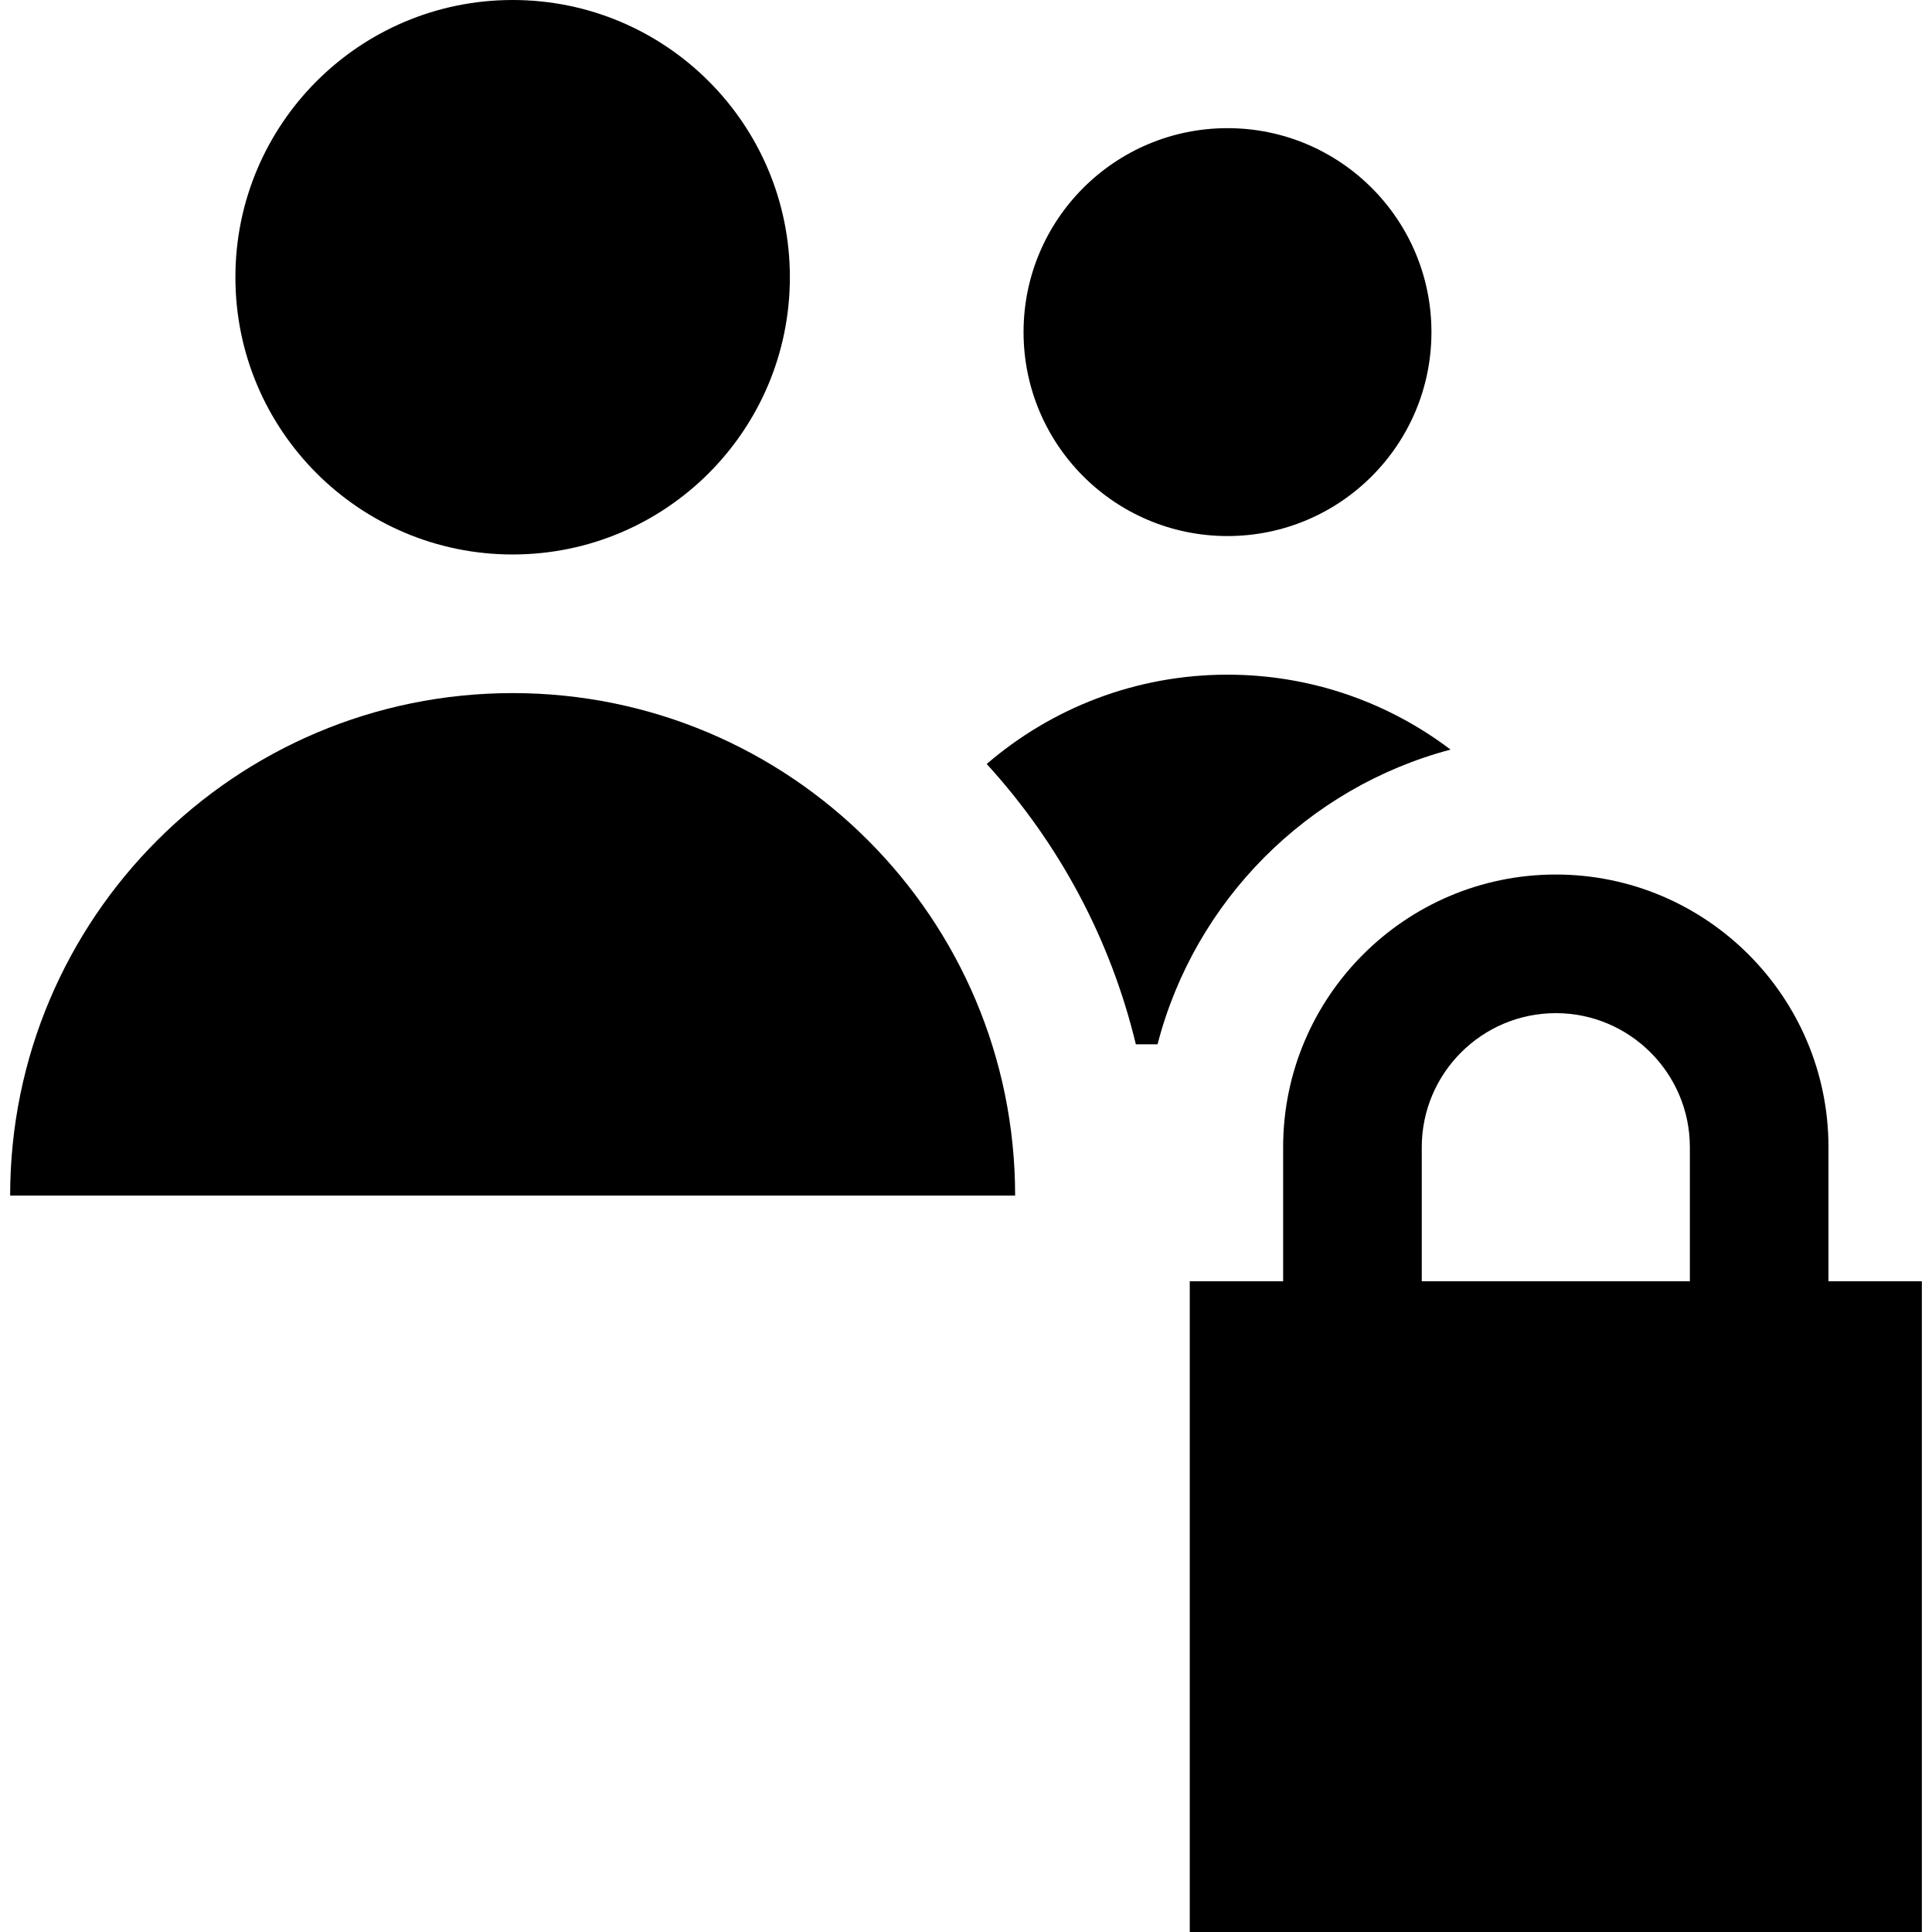
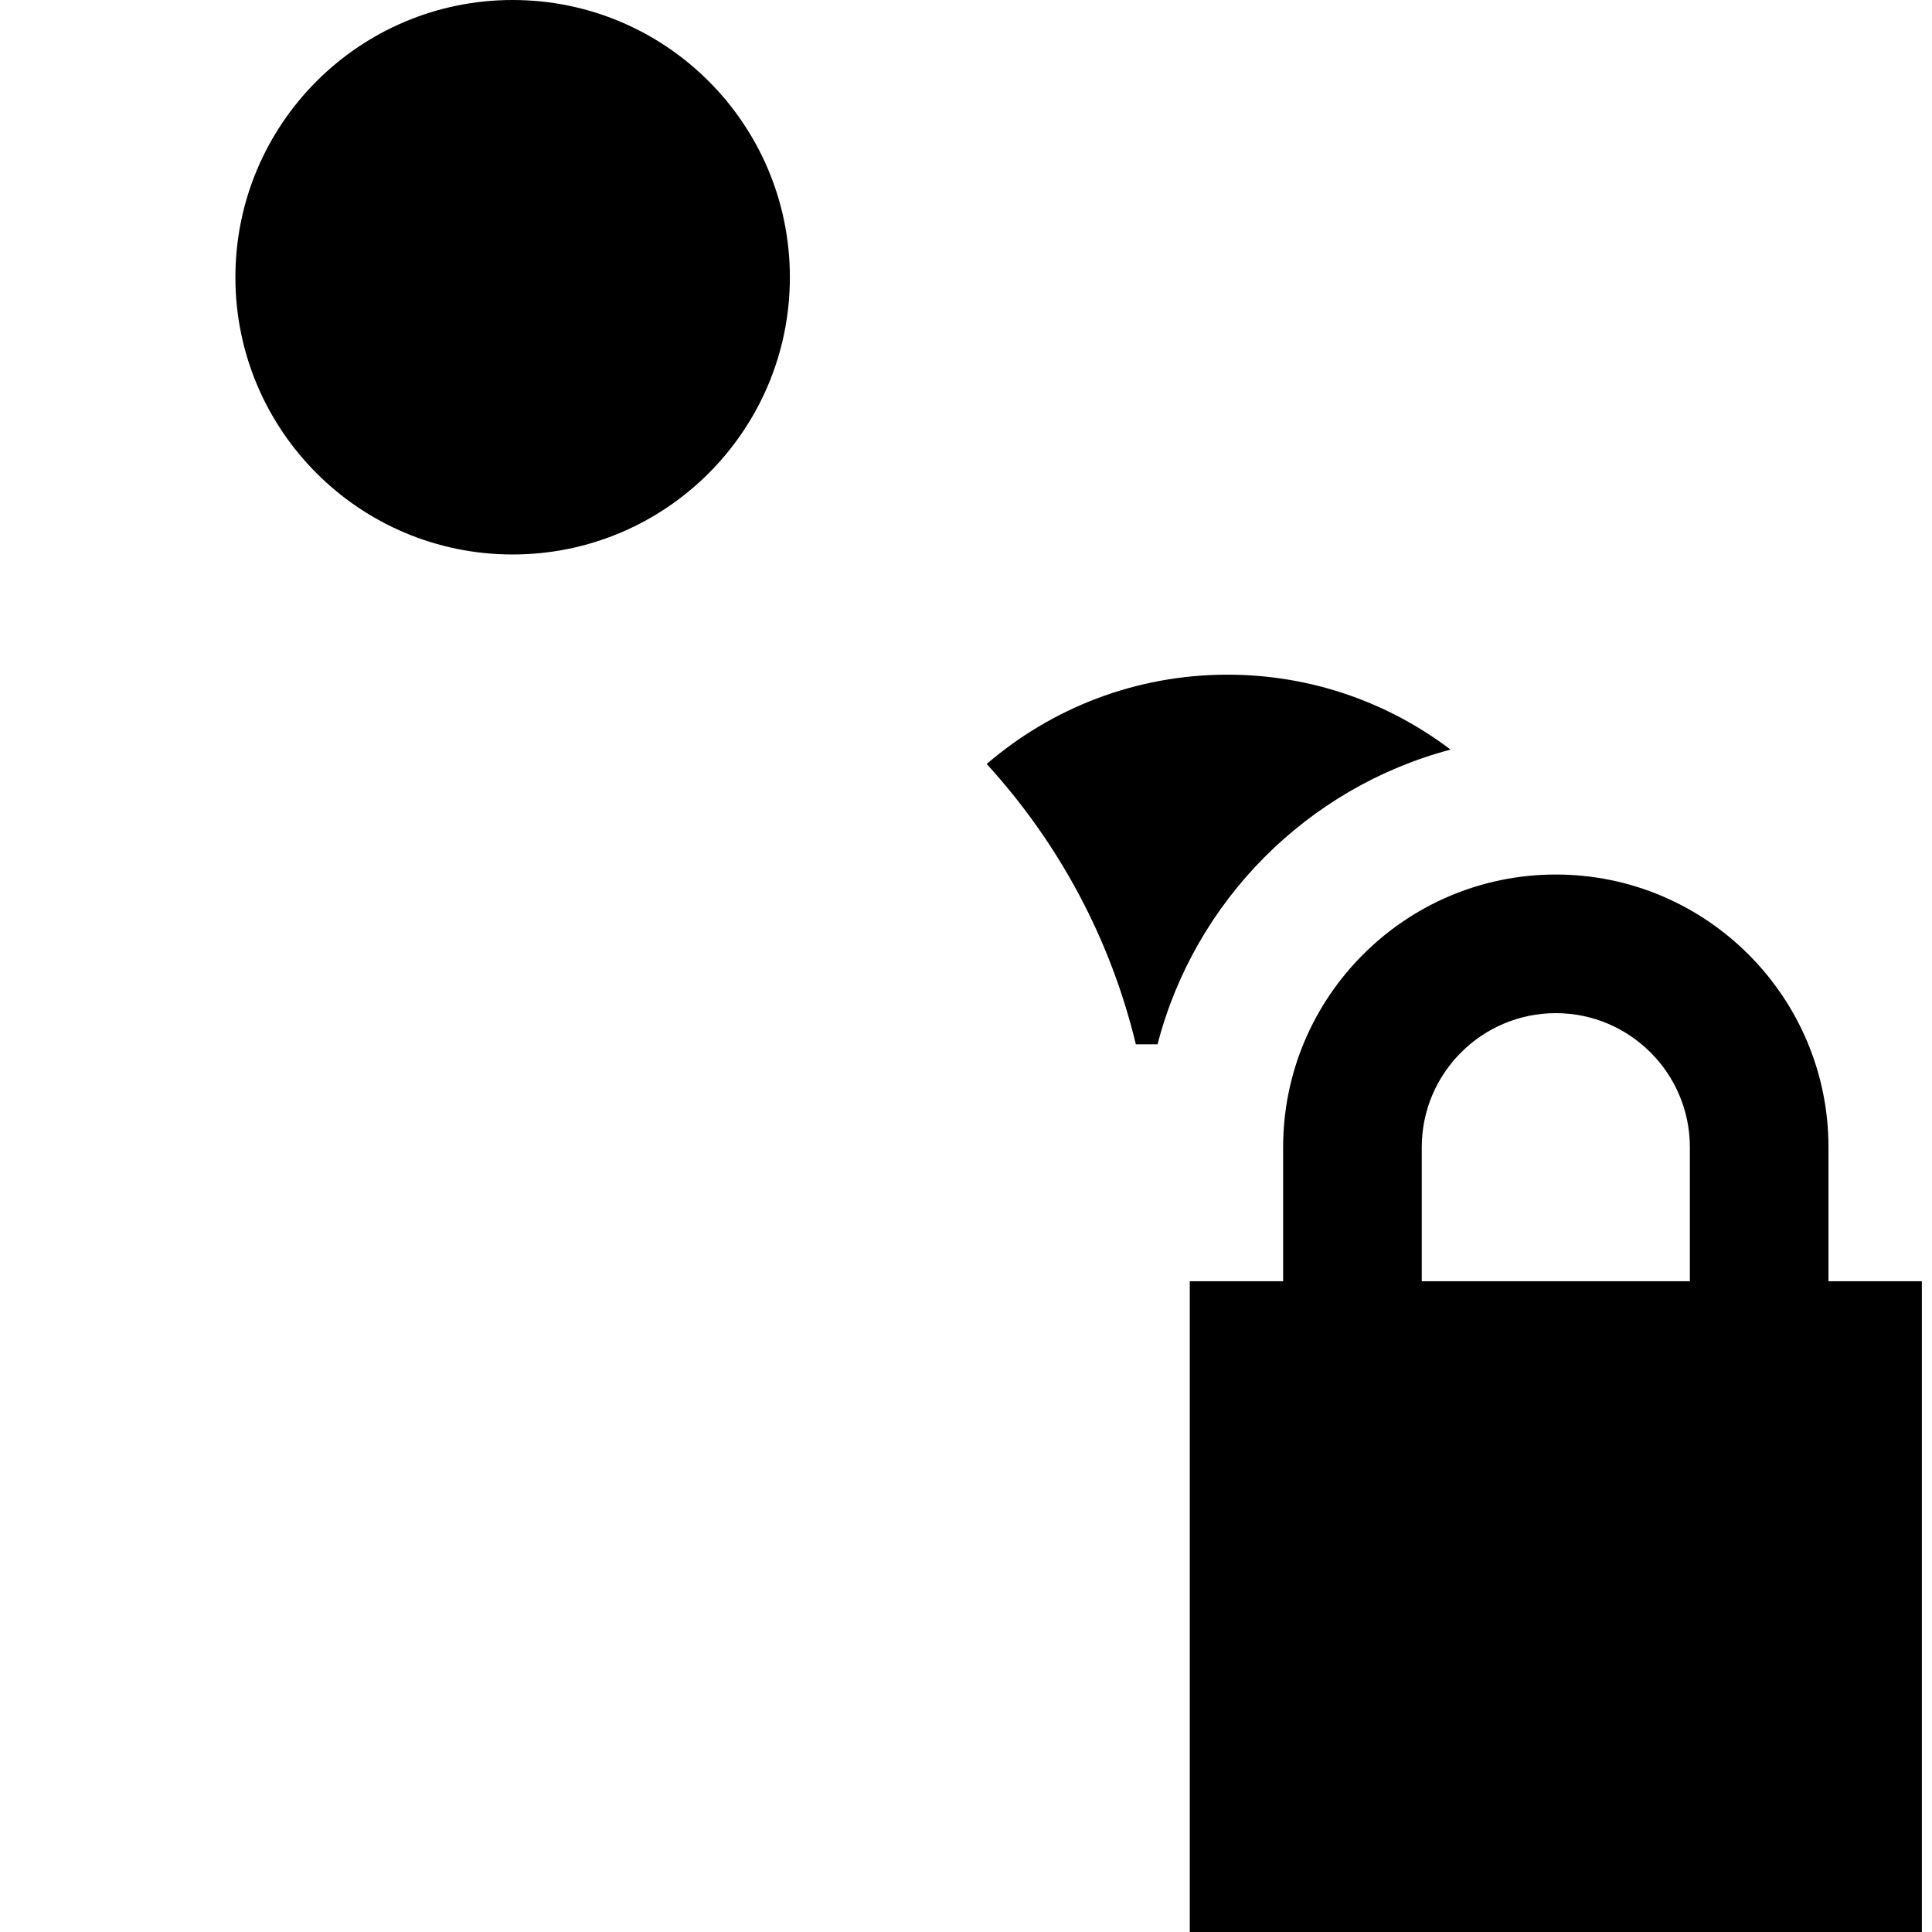
<svg xmlns="http://www.w3.org/2000/svg" version="1.1" id="Layer_1" x="0px" y="0px" viewBox="0 0 418.125 418.125" style="enable-background:new 0 0 418.125 418.125;" xml:space="preserve">
  <g>
-     <circle cx="265.656" cy="71.875" r="44.138" />
-     <path d="M110.945,150c-60.061,0-108.75,48.689-108.75,108.75h217.5C219.695,198.689,171.006,150,110.945,150z" />
    <circle cx="110.945" cy="60" r="60" />
    <path d="M313.929,162.227c-13.418-10.171-30.138-16.214-48.273-16.214c-19.913,0-38.111,7.292-52.113,19.329   c15.878,17.402,26.867,38.186,32.28,60.671h4.695C258.544,194.963,282.951,170.435,313.929,162.227z" />
    <path d="M395.721,277.289v-29.012c0-32.539-26.472-59.011-59.011-59.011s-59.012,26.472-59.012,59.011v29.012H257.49v140.836   H415.93V277.289H395.721z M365.721,277.289h-58.022v-29.012c0-15.997,13.015-29.011,29.012-29.011   c15.996,0,29.011,13.014,29.011,29.011V277.289z" />
  </g>
  <g>
</g>
  <g>
</g>
  <g>
</g>
  <g>
</g>
  <g>
</g>
  <g>
</g>
  <g>
</g>
  <g>
</g>
  <g>
</g>
  <g>
</g>
  <g>
</g>
  <g>
</g>
  <g>
</g>
  <g>
</g>
  <g>
</g>
</svg>